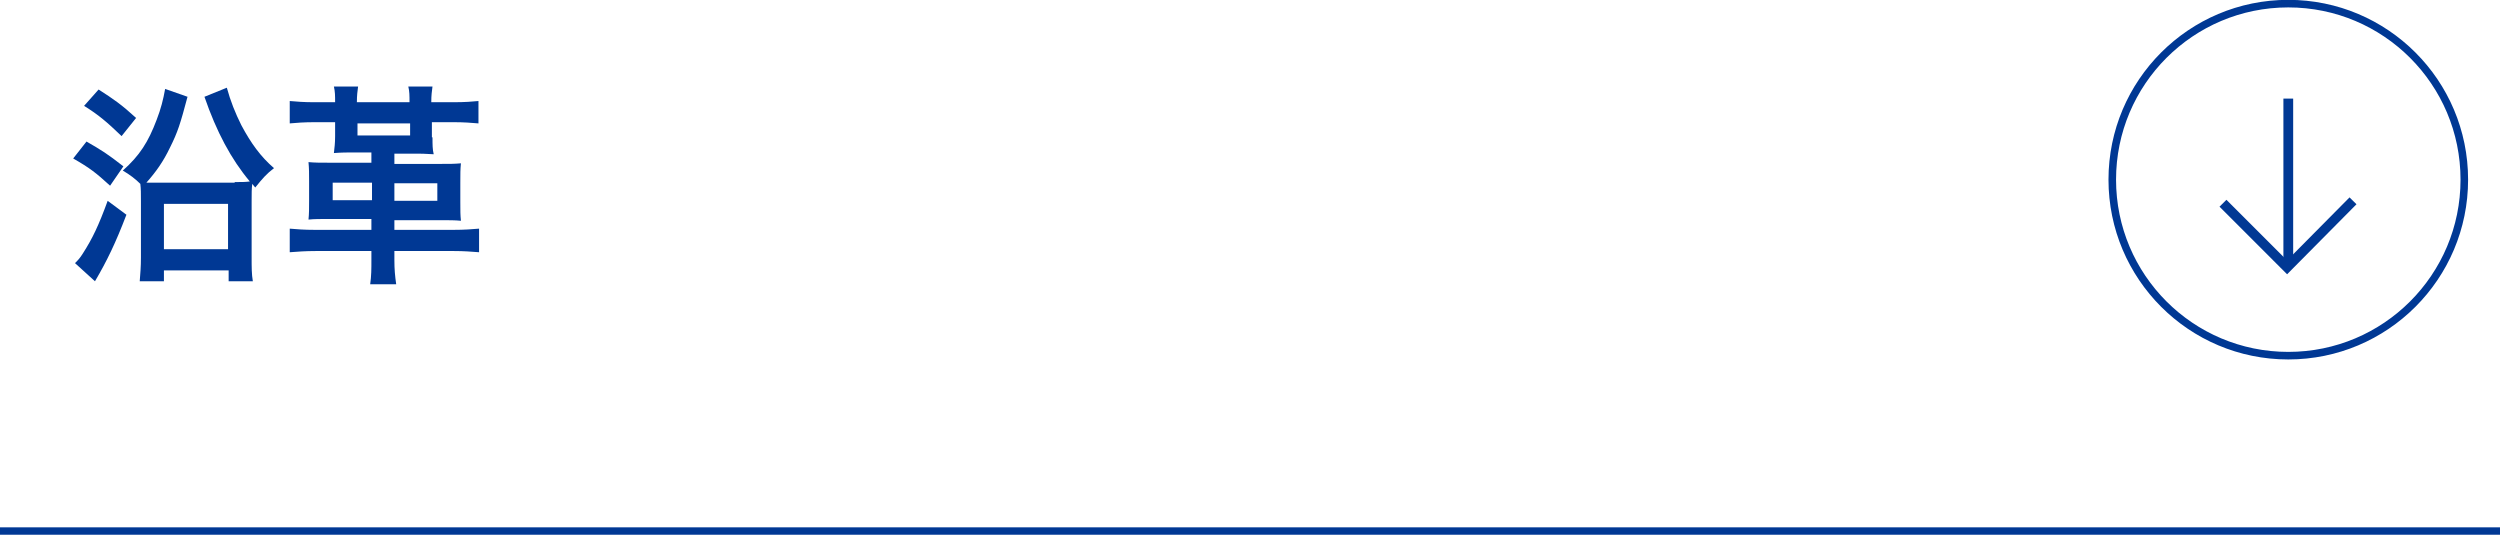
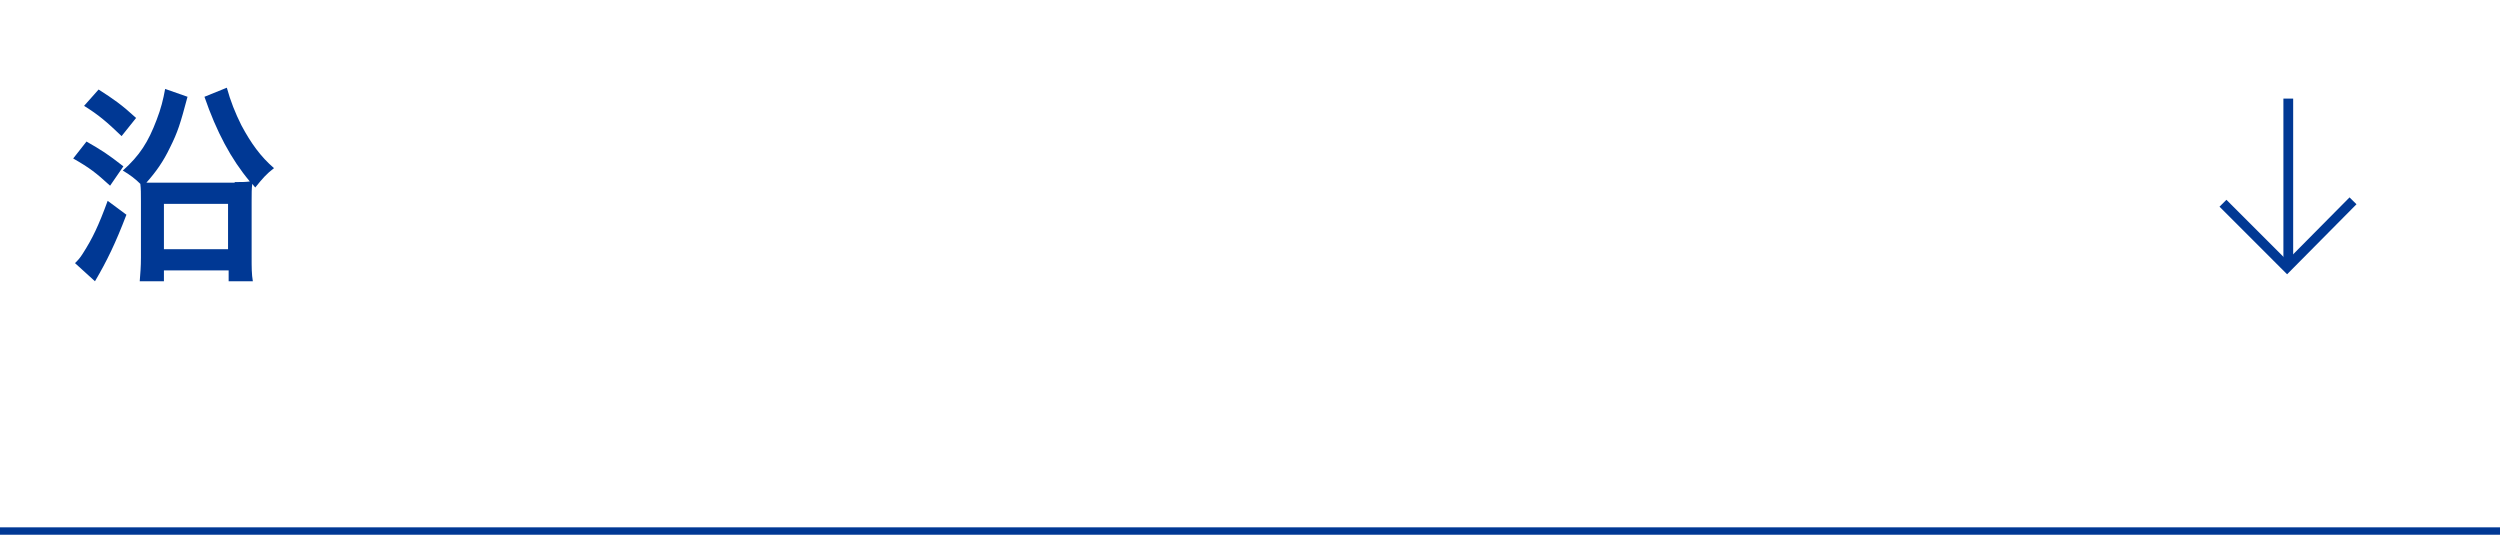
<svg xmlns="http://www.w3.org/2000/svg" version="1.1" x="0px" y="0px" viewBox="0 0 413.3 88.4" style="enable-background:new 0 0 413.3 88.4;" xml:space="preserve">
  <style type="text/css">
	.st0{fill:none;stroke:#003894;stroke-width:1.25;stroke-miterlimit:10;}
	.st1{fill:#003894;}
	.st2{fill:none;stroke:#003894;stroke-width:1.614;stroke-miterlimit:10;}
</style>
  <g id="レイヤー_1">
</g>
  <g id="クライアント名">
    <line class="st0" x1="0" y1="87.8" x2="413.3" y2="87.8" />
    <g>
      <g>
        <path class="st1" d="M14.3,23.4c2.6,1.5,3.4,2,6.1,4.1l-2.2,3.2c-2.3-2.1-3.3-2.9-6.1-4.5L14.3,23.4z M20.9,35.5     c-1.8,4.7-3.2,7.6-5.2,11l-3.3-3c0.5-0.5,0.8-0.8,1.3-1.6c1.6-2.5,2.6-4.6,4.1-8.7L20.9,35.5z M16.3,14.8     c2.5,1.6,3.8,2.5,6.2,4.7l-2.4,3c-2.5-2.4-3.8-3.5-6.2-5L16.3,14.8z M38.8,30.1c1.1,0,1.8,0,2.5-0.1c-3.1-3.7-5.5-8.2-7.5-14     l3.7-1.5c0.6,2.2,1.4,4.2,2.4,6.2c1.6,3,3.2,5.2,5.4,7.1c-1.2,0.9-1.9,1.7-3.1,3.2l-0.5-0.6c-0.1,0.8-0.1,1.6-0.1,2.9v9.1     c0,1.9,0,2.9,0.2,4.1h-4v-1.8H27.1v1.8h-4c0.1-1.3,0.2-2.4,0.2-3.9v-9.3c0-1.3,0-2.1-0.1-2.9c-0.8-0.8-1.7-1.5-2.9-2.2     c2.8-2.5,4.2-4.7,5.6-8.4c0.7-1.8,1.1-3.4,1.4-5.1l3.7,1.3c-1.2,4.5-1.6,5.8-2.9,8.4c-1.1,2.3-2.3,4-3.9,5.8c0.7,0,1.1,0,2,0     H38.8z M27.1,41.2h10.6v-7.5H27.1V41.2z" />
-         <path class="st1" d="M71.5,22.7c0,1.2,0,2,0.2,2.8c-1.4-0.1-2.3-0.1-3.3-0.1h-3.2v1.7h7.3c1.9,0,2.6,0,3.7-0.1     c-0.1,1-0.1,1.7-0.1,3.2v3.2c0,1.5,0,2.1,0.1,3.1c-1-0.1-1.8-0.1-3.9-0.1h-7.1V38H75c1.8,0,3-0.1,4.2-0.2v3.9     c-1.3-0.1-2.5-0.2-4.2-0.2h-9.8V43c0,1.5,0.1,2.6,0.3,4h-4.3c0.2-1.4,0.2-2.6,0.2-4v-1.5h-9.2c-1.7,0-3,0.1-4.3,0.2v-3.9     c1.2,0.1,2.3,0.2,4.2,0.2h9.3v-1.8h-6.5c-2.1,0-2.9,0-3.9,0.1c0.1-1,0.1-1.8,0.1-3.1v-3.2c0-1.4,0-2.1-0.1-3.2     c1.1,0.1,1.9,0.1,3.7,0.1h6.7v-1.7h-2.9c-1,0-2,0-3.3,0.1c0.1-0.9,0.2-1.6,0.2-2.8v-2.3H52c-1.7,0-3,0.1-4.1,0.2v-3.7     c1.1,0.1,2.3,0.2,4.1,0.2h3.4c0-1.1,0-1.7-0.2-2.6h4c-0.1,0.8-0.2,1.4-0.2,2.6h8.7c0-1.1,0-1.8-0.2-2.6h4     c-0.1,0.8-0.2,1.4-0.2,2.6h3.6c2,0,3.2-0.1,4.2-0.2v3.7c-1.2-0.1-2.4-0.2-4.1-0.2h-3.6V22.7z M61.5,30.2h-6.5v2.9h6.5V30.2z      M59.1,20.4v2h8.7v-2H59.1z M72.3,33.2v-2.9h-7.1v2.9H72.3z" />
      </g>
    </g>
    <g>
-       <circle class="st0" cx="378.3" cy="29.7" r="29.1" />
      <g>
        <line class="st2" x1="378.3" y1="16.3" x2="378.3" y2="43.5" />
        <polyline class="st2" points="389,33.2 378.1,44.2 367.5,33.6    " />
      </g>
    </g>
  </g>
</svg>